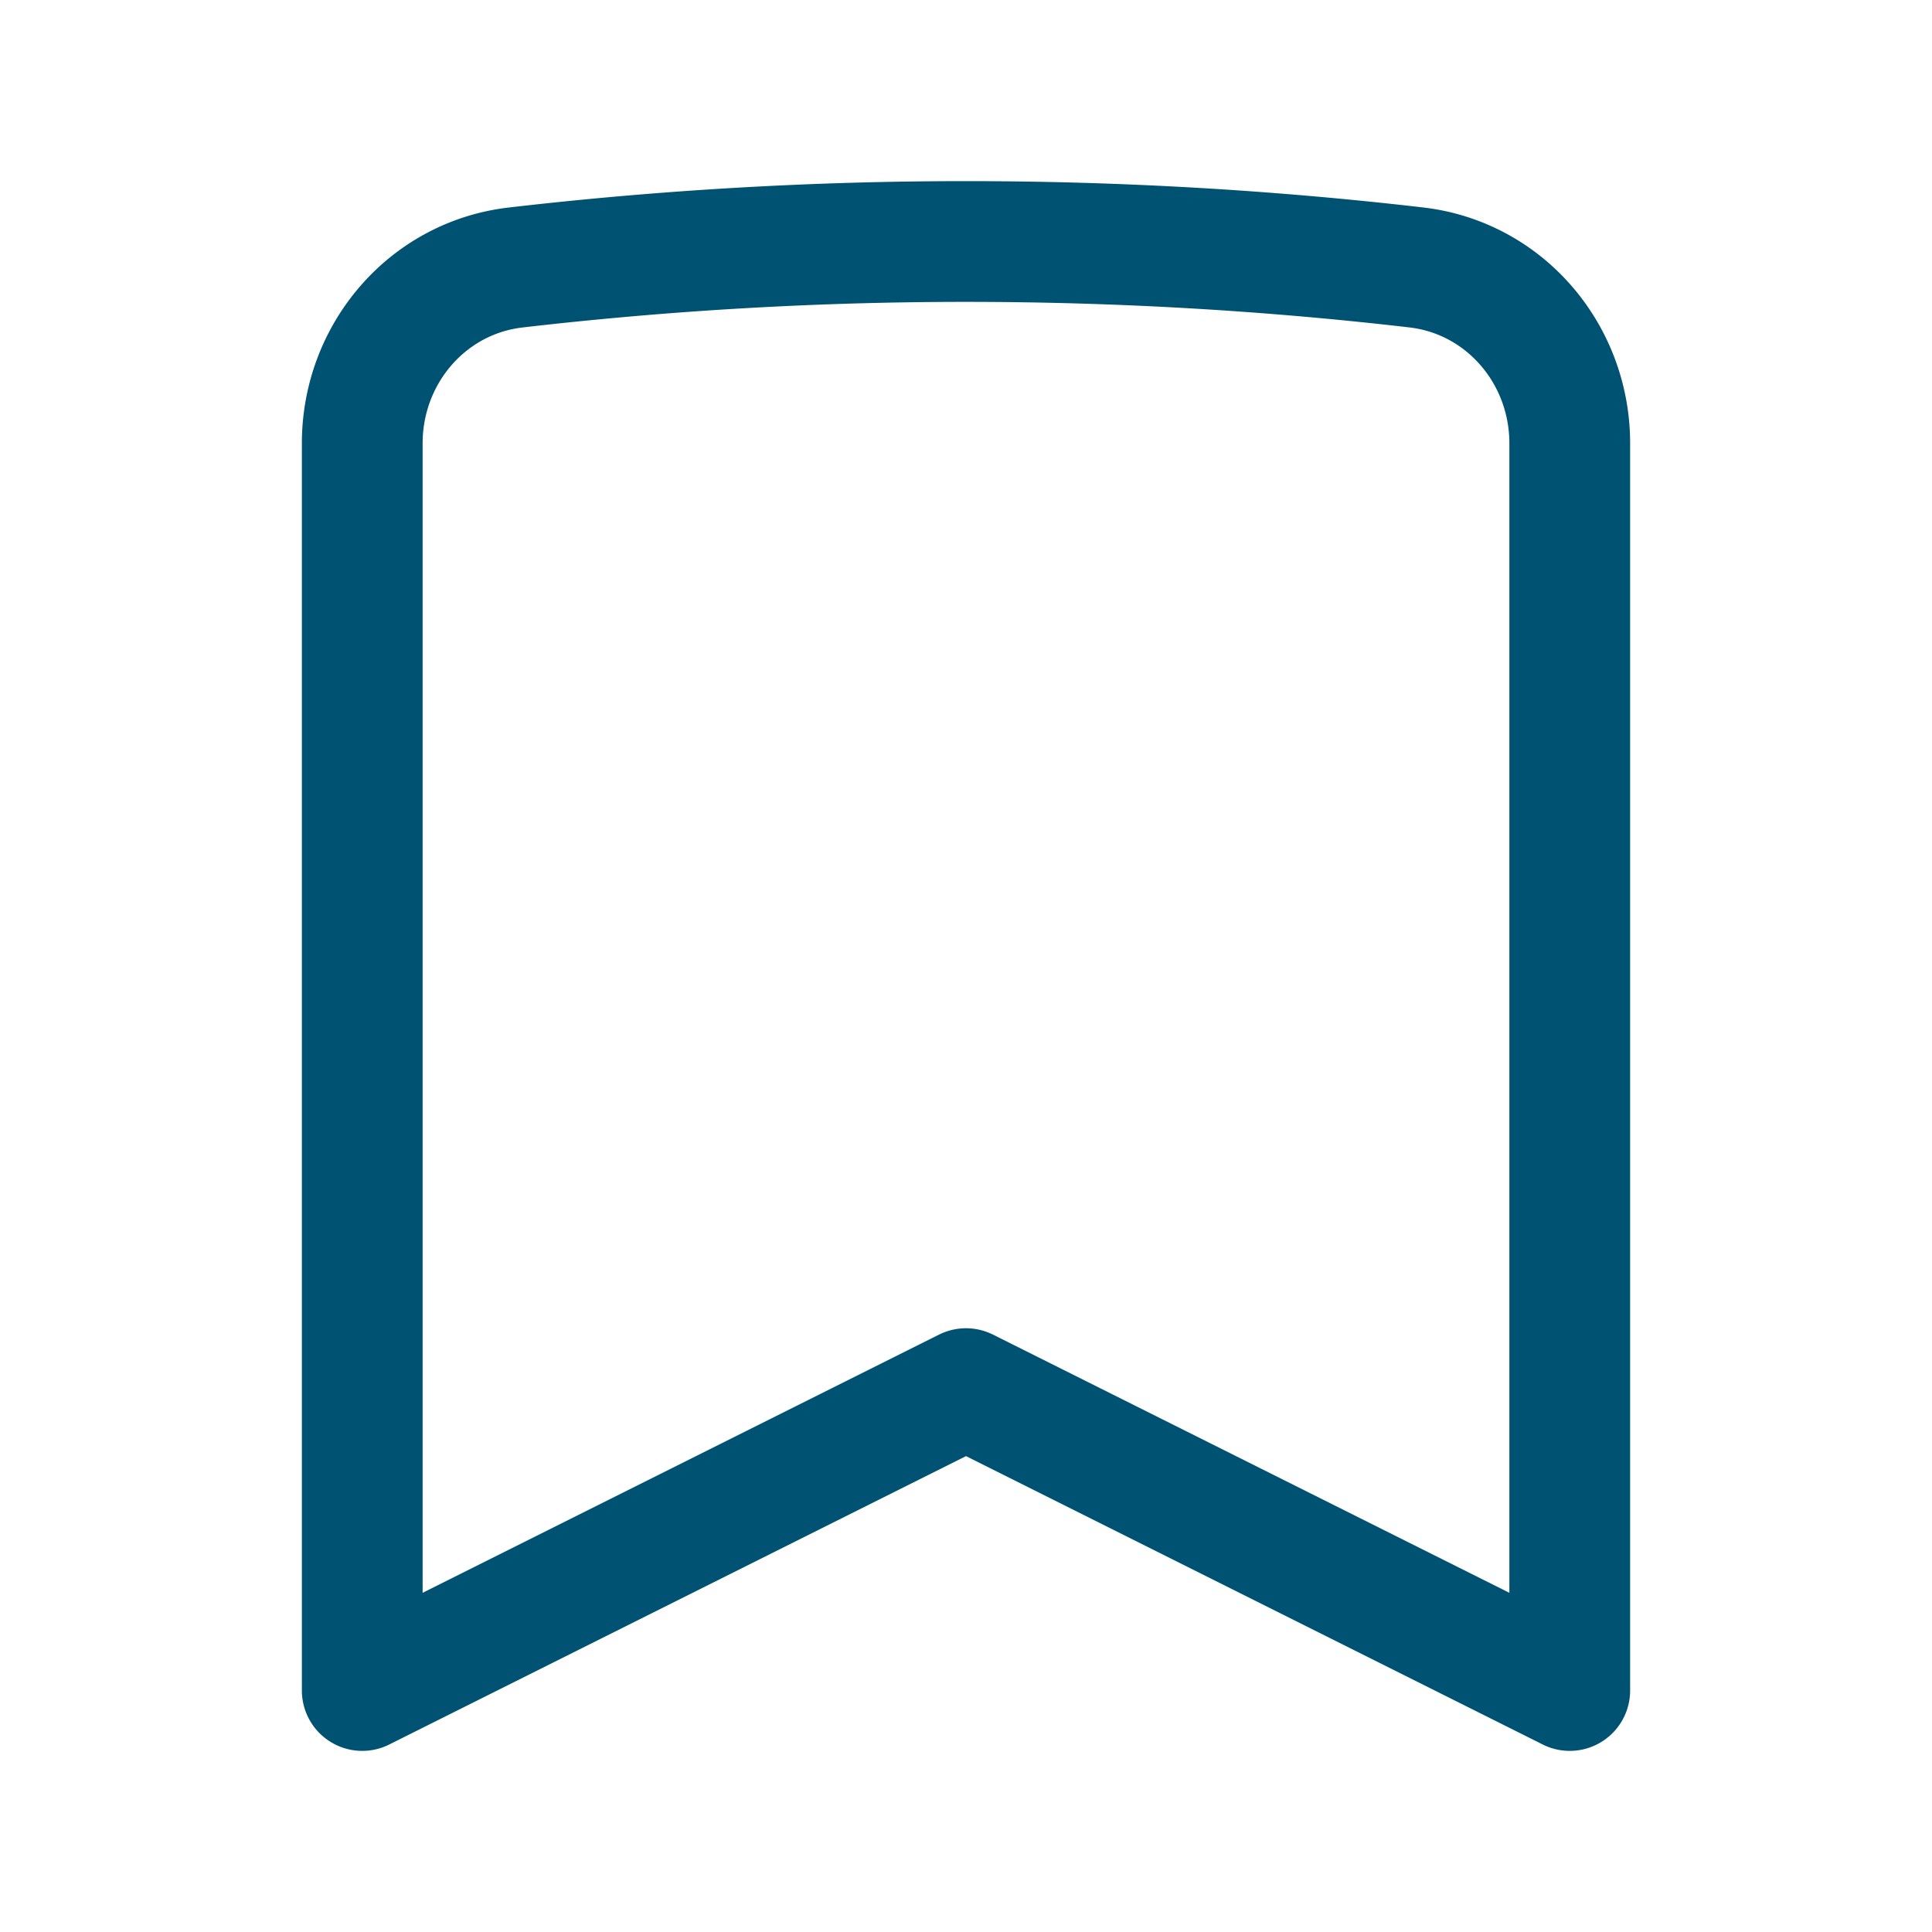
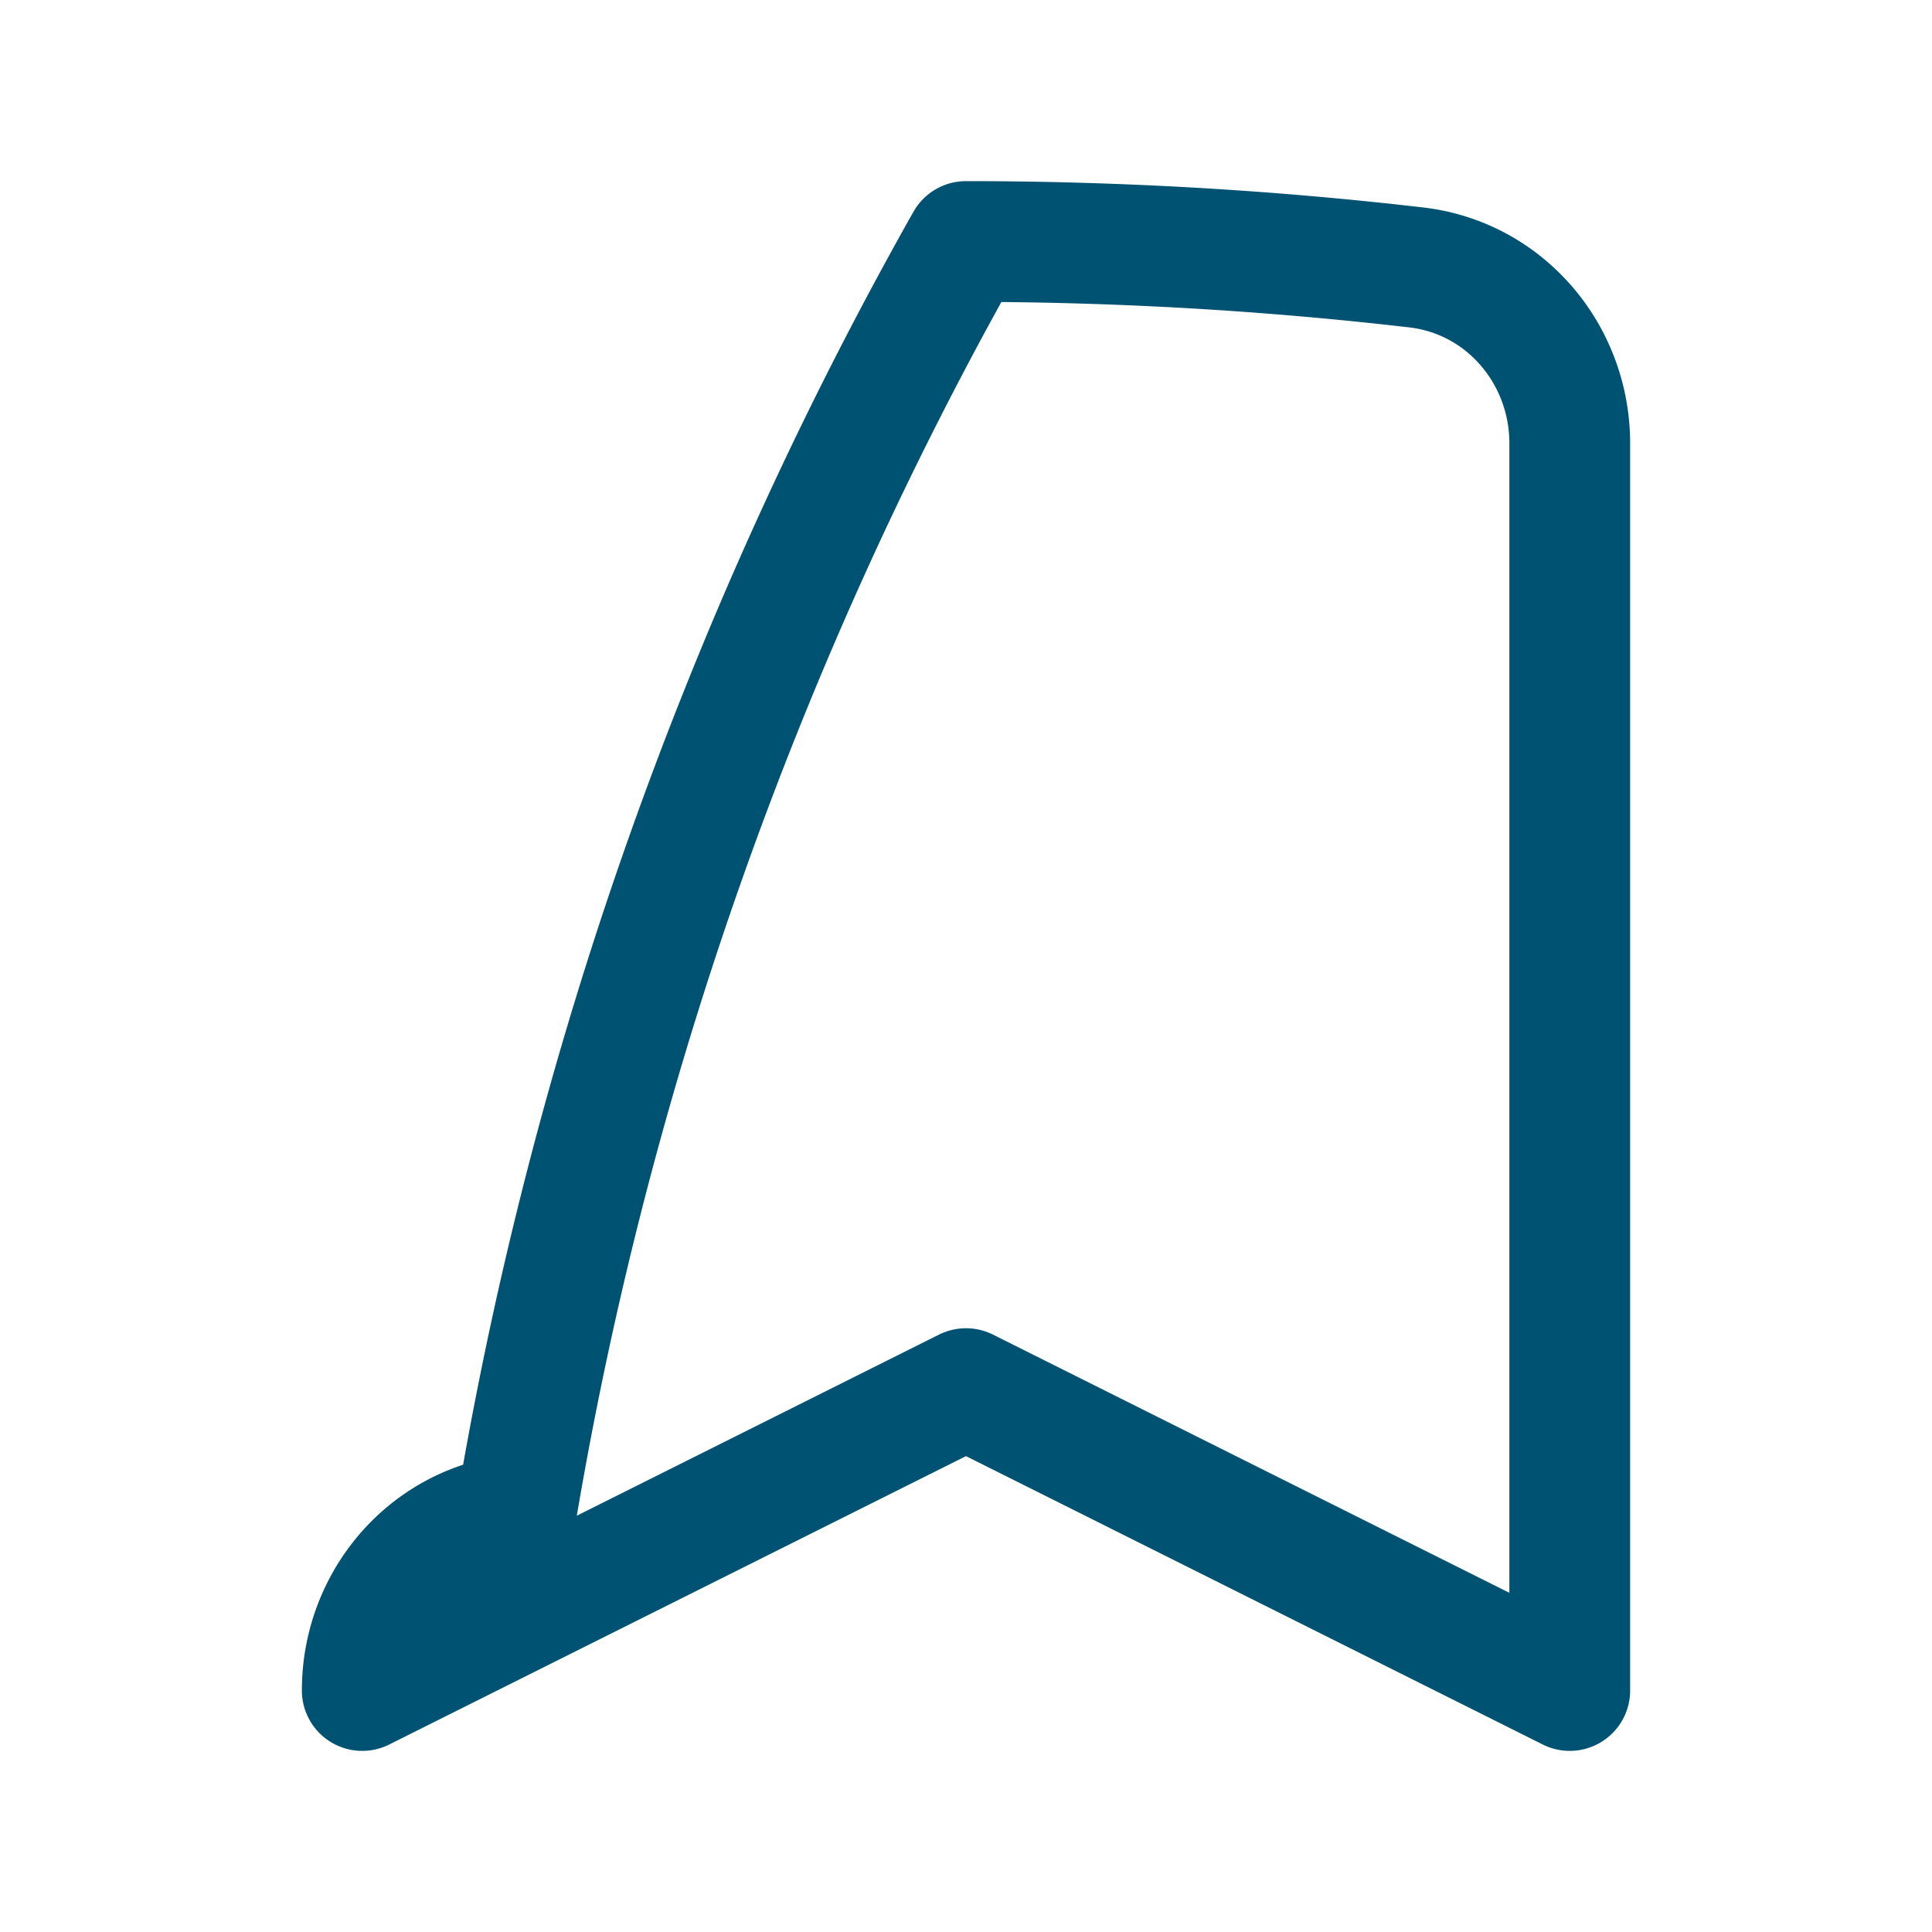
<svg xmlns="http://www.w3.org/2000/svg" viewBox="0 0 40 40" fill="none">
-   <path stroke="#005272" stroke-linecap="round" stroke-linejoin="round" stroke-width="2.5" d="M29.322 5.537c1.835.213 3.178 1.795 3.178 3.641V35L20 28.75 7.5 35V9.178c0-1.846 1.343-3.428 3.178-3.64A80.843 80.843 0 0120 5c3.153 0 6.264.182 9.322.537z" />
+   <path stroke="#005272" stroke-linecap="round" stroke-linejoin="round" stroke-width="2.5" d="M29.322 5.537c1.835.213 3.178 1.795 3.178 3.641V35L20 28.75 7.5 35c0-1.846 1.343-3.428 3.178-3.64A80.843 80.843 0 0120 5c3.153 0 6.264.182 9.322.537z" />
</svg>